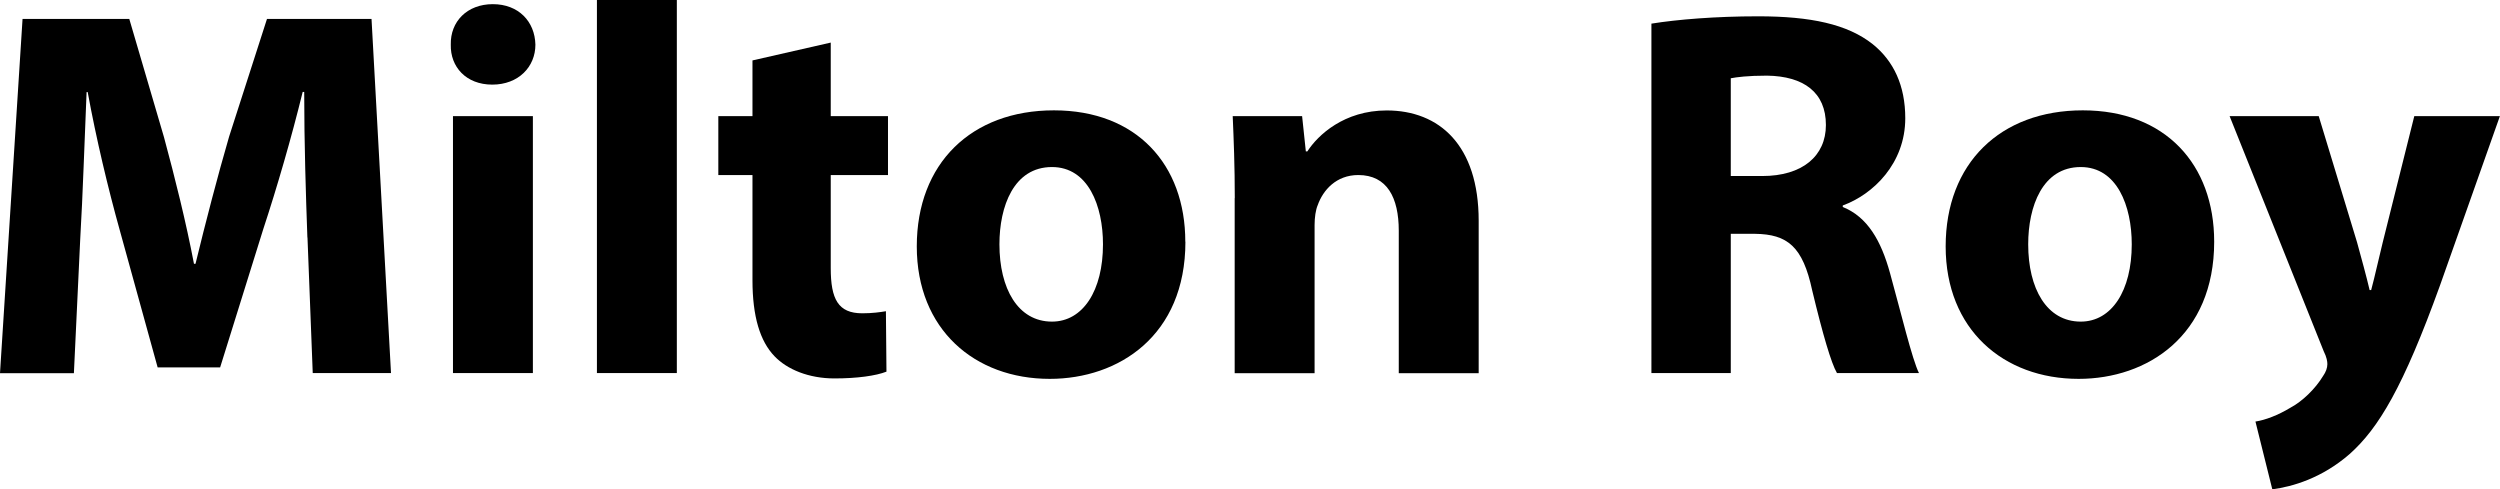
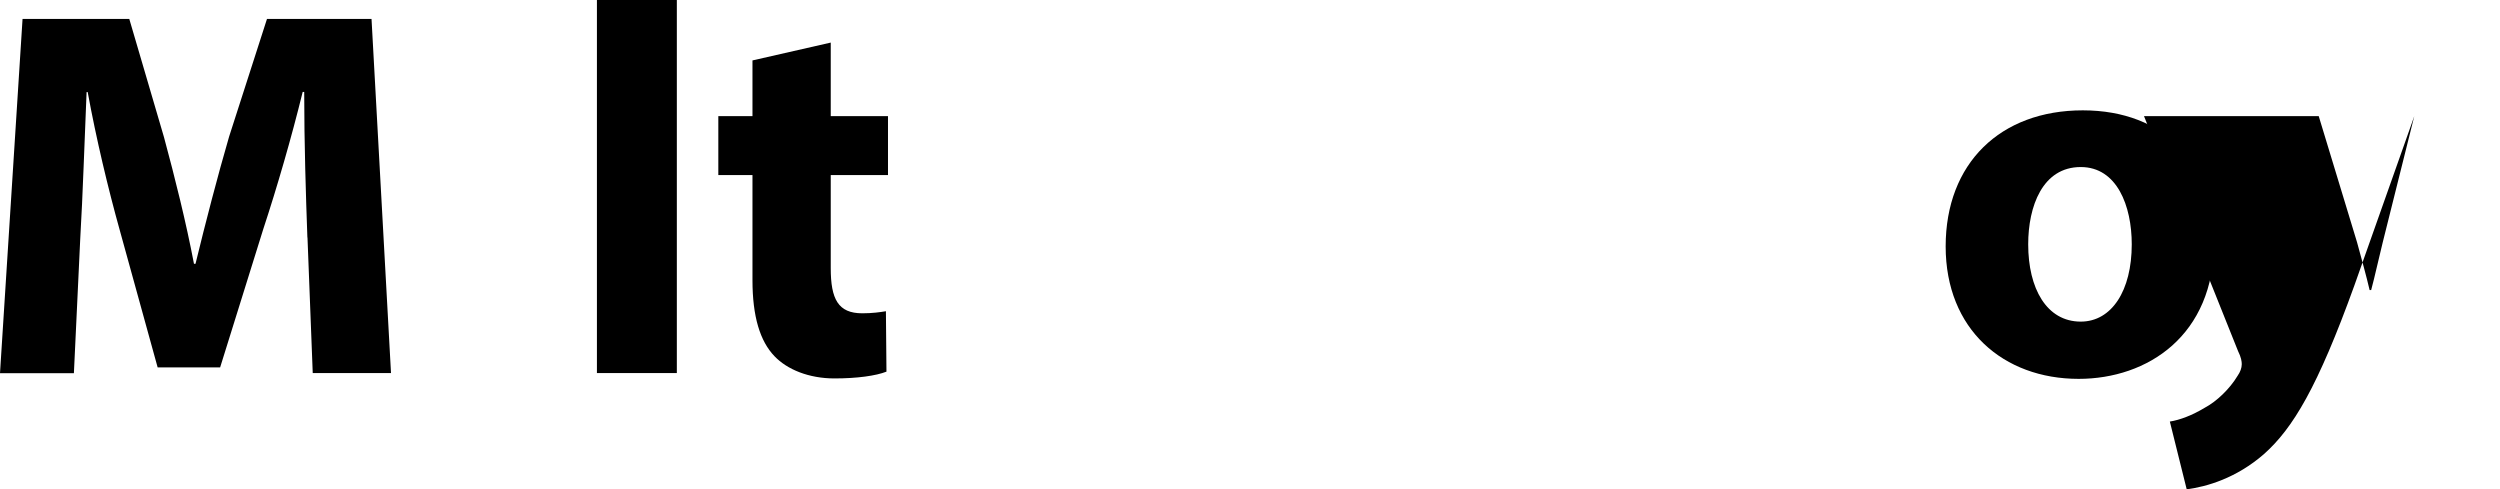
<svg xmlns="http://www.w3.org/2000/svg" id="Layer_2" data-name="Layer 2" viewBox="0 0 228.38 44.69">
  <defs>
    <style> .cls-1 { fill: #000; stroke-width: 0px; } </style>
  </defs>
  <g id="Layer_1-2" data-name="Layer 1">
    <g>
      <path class="cls-1" d="M28.08,21.7c-.14-3.89-.29-8.59-.29-13.3h-.14c-1.01,4.13-2.35,8.74-3.6,12.53l-3.94,12.63h-5.71l-3.46-12.53c-1.06-3.79-2.16-8.4-2.93-12.62h-.1c-.19,4.37-.34,9.36-.58,13.39l-.58,12.29H0L2.06,1.73h9.75l3.17,10.8c1.01,3.74,2.02,7.78,2.74,11.57h.14c.91-3.74,2.02-8.02,3.07-11.62l3.46-10.75h9.55l1.78,32.35h-7.15l-.48-12.39Z" />
-       <path class="cls-1" d="M48.91,4.08c0,2.02-1.54,3.65-3.94,3.65s-3.84-1.63-3.79-3.65c-.05-2.11,1.49-3.7,3.84-3.7s3.84,1.58,3.89,3.7ZM41.38,34.08V10.61h7.3v23.47h-7.3Z" />
      <path class="cls-1" d="M54.53,0h7.3v34.08h-7.3V0Z" />
      <path class="cls-1" d="M75.89,3.89v6.72h5.23v5.38h-5.23v8.5c0,2.83.67,4.13,2.88,4.13.91,0,1.63-.1,2.16-.19l.05,5.52c-.96.38-2.69.62-4.75.62-2.35,0-4.32-.82-5.47-2.02-1.34-1.39-2.02-3.65-2.02-6.96v-9.6h-3.12v-5.38h3.12v-5.09l7.15-1.63Z" />
-       <path class="cls-1" d="M108.29,22.08c0,8.59-6.1,12.53-12.39,12.53-6.86,0-12.15-4.51-12.15-12.1s4.99-12.43,12.53-12.43,12,4.94,12,12ZM91.3,22.32c0,4.03,1.68,7.06,4.8,7.06,2.83,0,4.66-2.83,4.66-7.06,0-3.5-1.34-7.06-4.66-7.06-3.5,0-4.8,3.6-4.8,7.06Z" />
-       <path class="cls-1" d="M112.8,18.1c0-2.93-.1-5.42-.19-7.49h6.34l.34,3.22h.14c.96-1.49,3.36-3.74,7.25-3.74,4.8,0,8.4,3.17,8.4,10.08v13.92h-7.3v-13.01c0-3.02-1.06-5.09-3.7-5.09-2.02,0-3.22,1.39-3.7,2.74-.19.43-.29,1.15-.29,1.82v13.54h-7.3v-15.99Z" />
-       <path class="cls-1" d="M150.86,2.16c2.35-.38,5.86-.67,9.75-.67,4.8,0,8.16.72,10.46,2.54,1.92,1.54,2.98,3.79,2.98,6.77,0,4.13-2.93,6.96-5.71,7.97v.14c2.26.91,3.5,3.07,4.32,6.05,1.01,3.65,2.02,7.87,2.64,9.12h-7.49c-.53-.91-1.3-3.55-2.26-7.54-.86-4.03-2.26-5.14-5.23-5.18h-2.21v12.72h-7.25V2.16ZM158.11,16.08h2.88c3.65,0,5.81-1.82,5.81-4.66,0-2.98-2.02-4.46-5.38-4.51-1.78,0-2.78.14-3.31.24v8.93Z" />
      <path class="cls-1" d="M202.27,22.08c0,8.59-6.1,12.53-12.38,12.53-6.87,0-12.15-4.51-12.15-12.1s4.99-12.43,12.53-12.43,12,4.94,12,12ZM185.28,22.32c0,4.03,1.68,7.06,4.8,7.06,2.83,0,4.66-2.83,4.66-7.06,0-3.5-1.34-7.06-4.66-7.06-3.5,0-4.8,3.6-4.8,7.06Z" />
-       <path class="cls-1" d="M211.82,10.61l3.5,11.52c.38,1.39.86,3.12,1.15,4.37h.14c.34-1.25.72-3.02,1.06-4.37l2.88-11.52h7.82l-5.47,15.46c-3.36,9.31-5.62,13.06-8.26,15.41-2.54,2.21-5.23,2.98-7.06,3.22l-1.54-6.19c.91-.14,2.06-.58,3.17-1.25,1.1-.58,2.3-1.73,3.02-2.93.24-.34.38-.72.38-1.06,0-.24-.05-.62-.34-1.2l-8.59-21.46h8.11Z" />
+       <path class="cls-1" d="M211.82,10.61l3.5,11.52c.38,1.39.86,3.12,1.15,4.37h.14c.34-1.25.72-3.02,1.06-4.37l2.88-11.52l-5.47,15.46c-3.36,9.31-5.62,13.06-8.26,15.41-2.54,2.21-5.23,2.98-7.06,3.22l-1.54-6.19c.91-.14,2.06-.58,3.17-1.25,1.1-.58,2.3-1.73,3.02-2.93.24-.34.38-.72.38-1.06,0-.24-.05-.62-.34-1.2l-8.59-21.46h8.11Z" />
    </g>
  </g>
</svg>